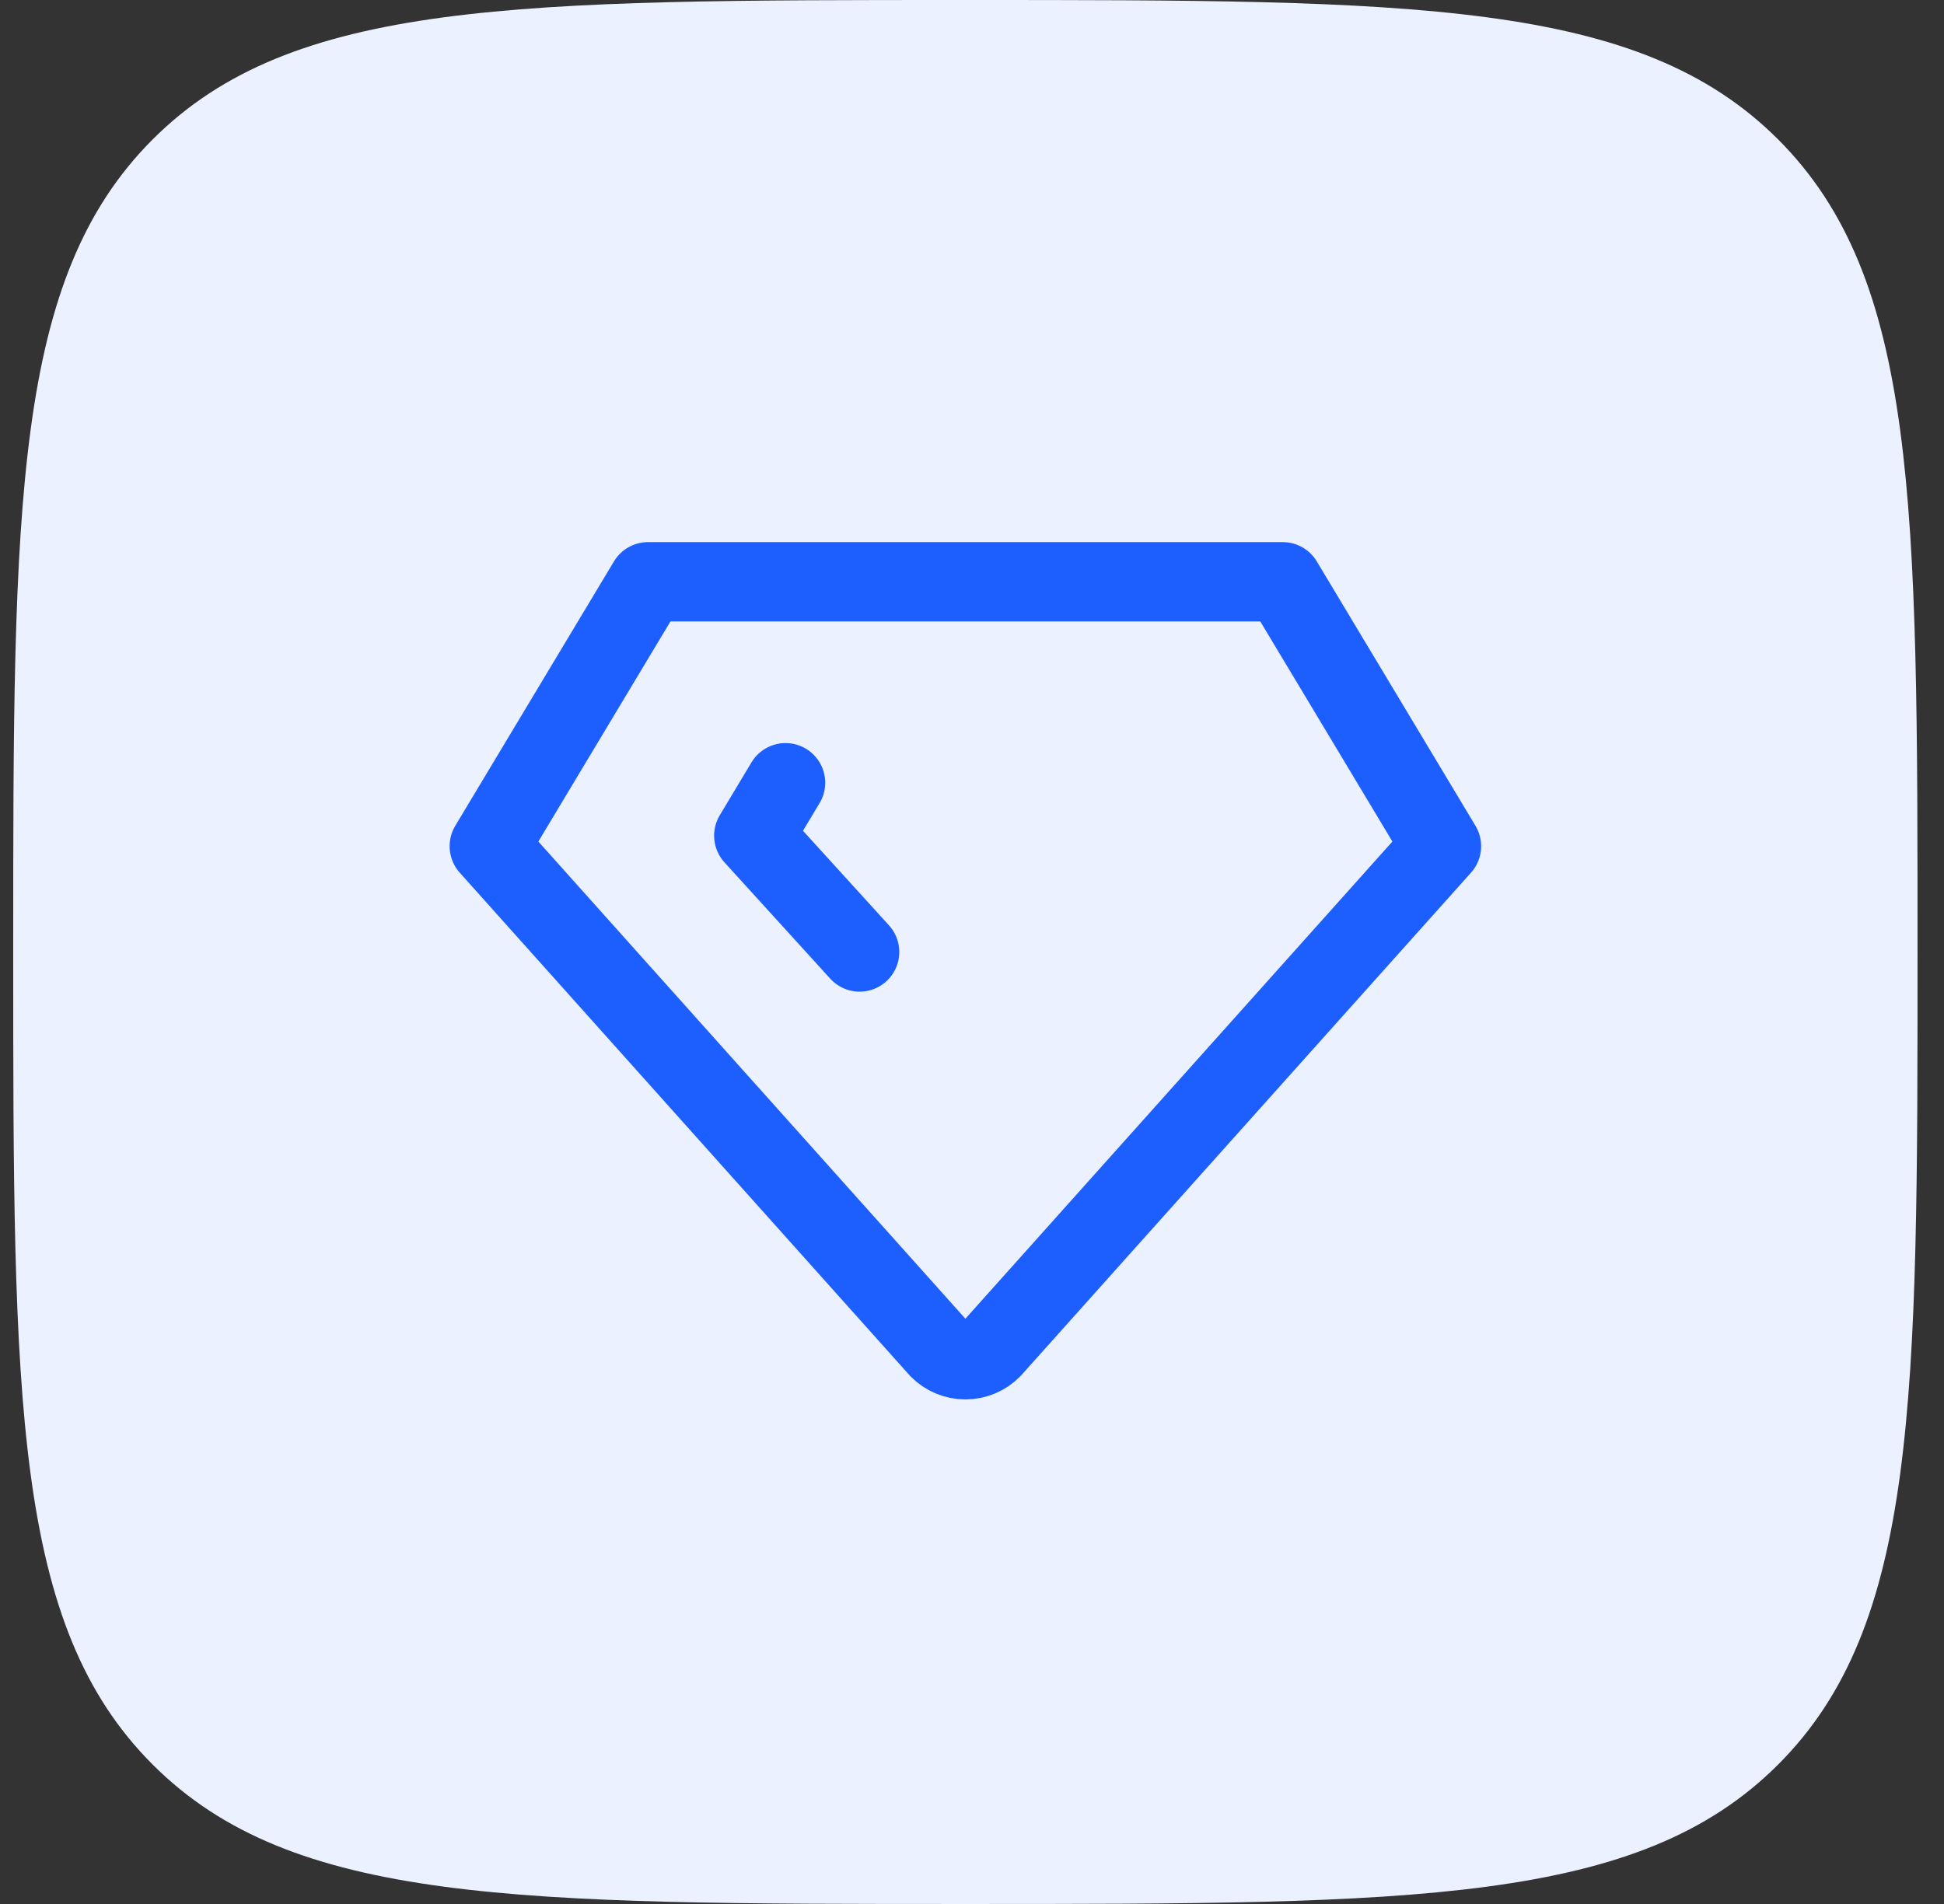
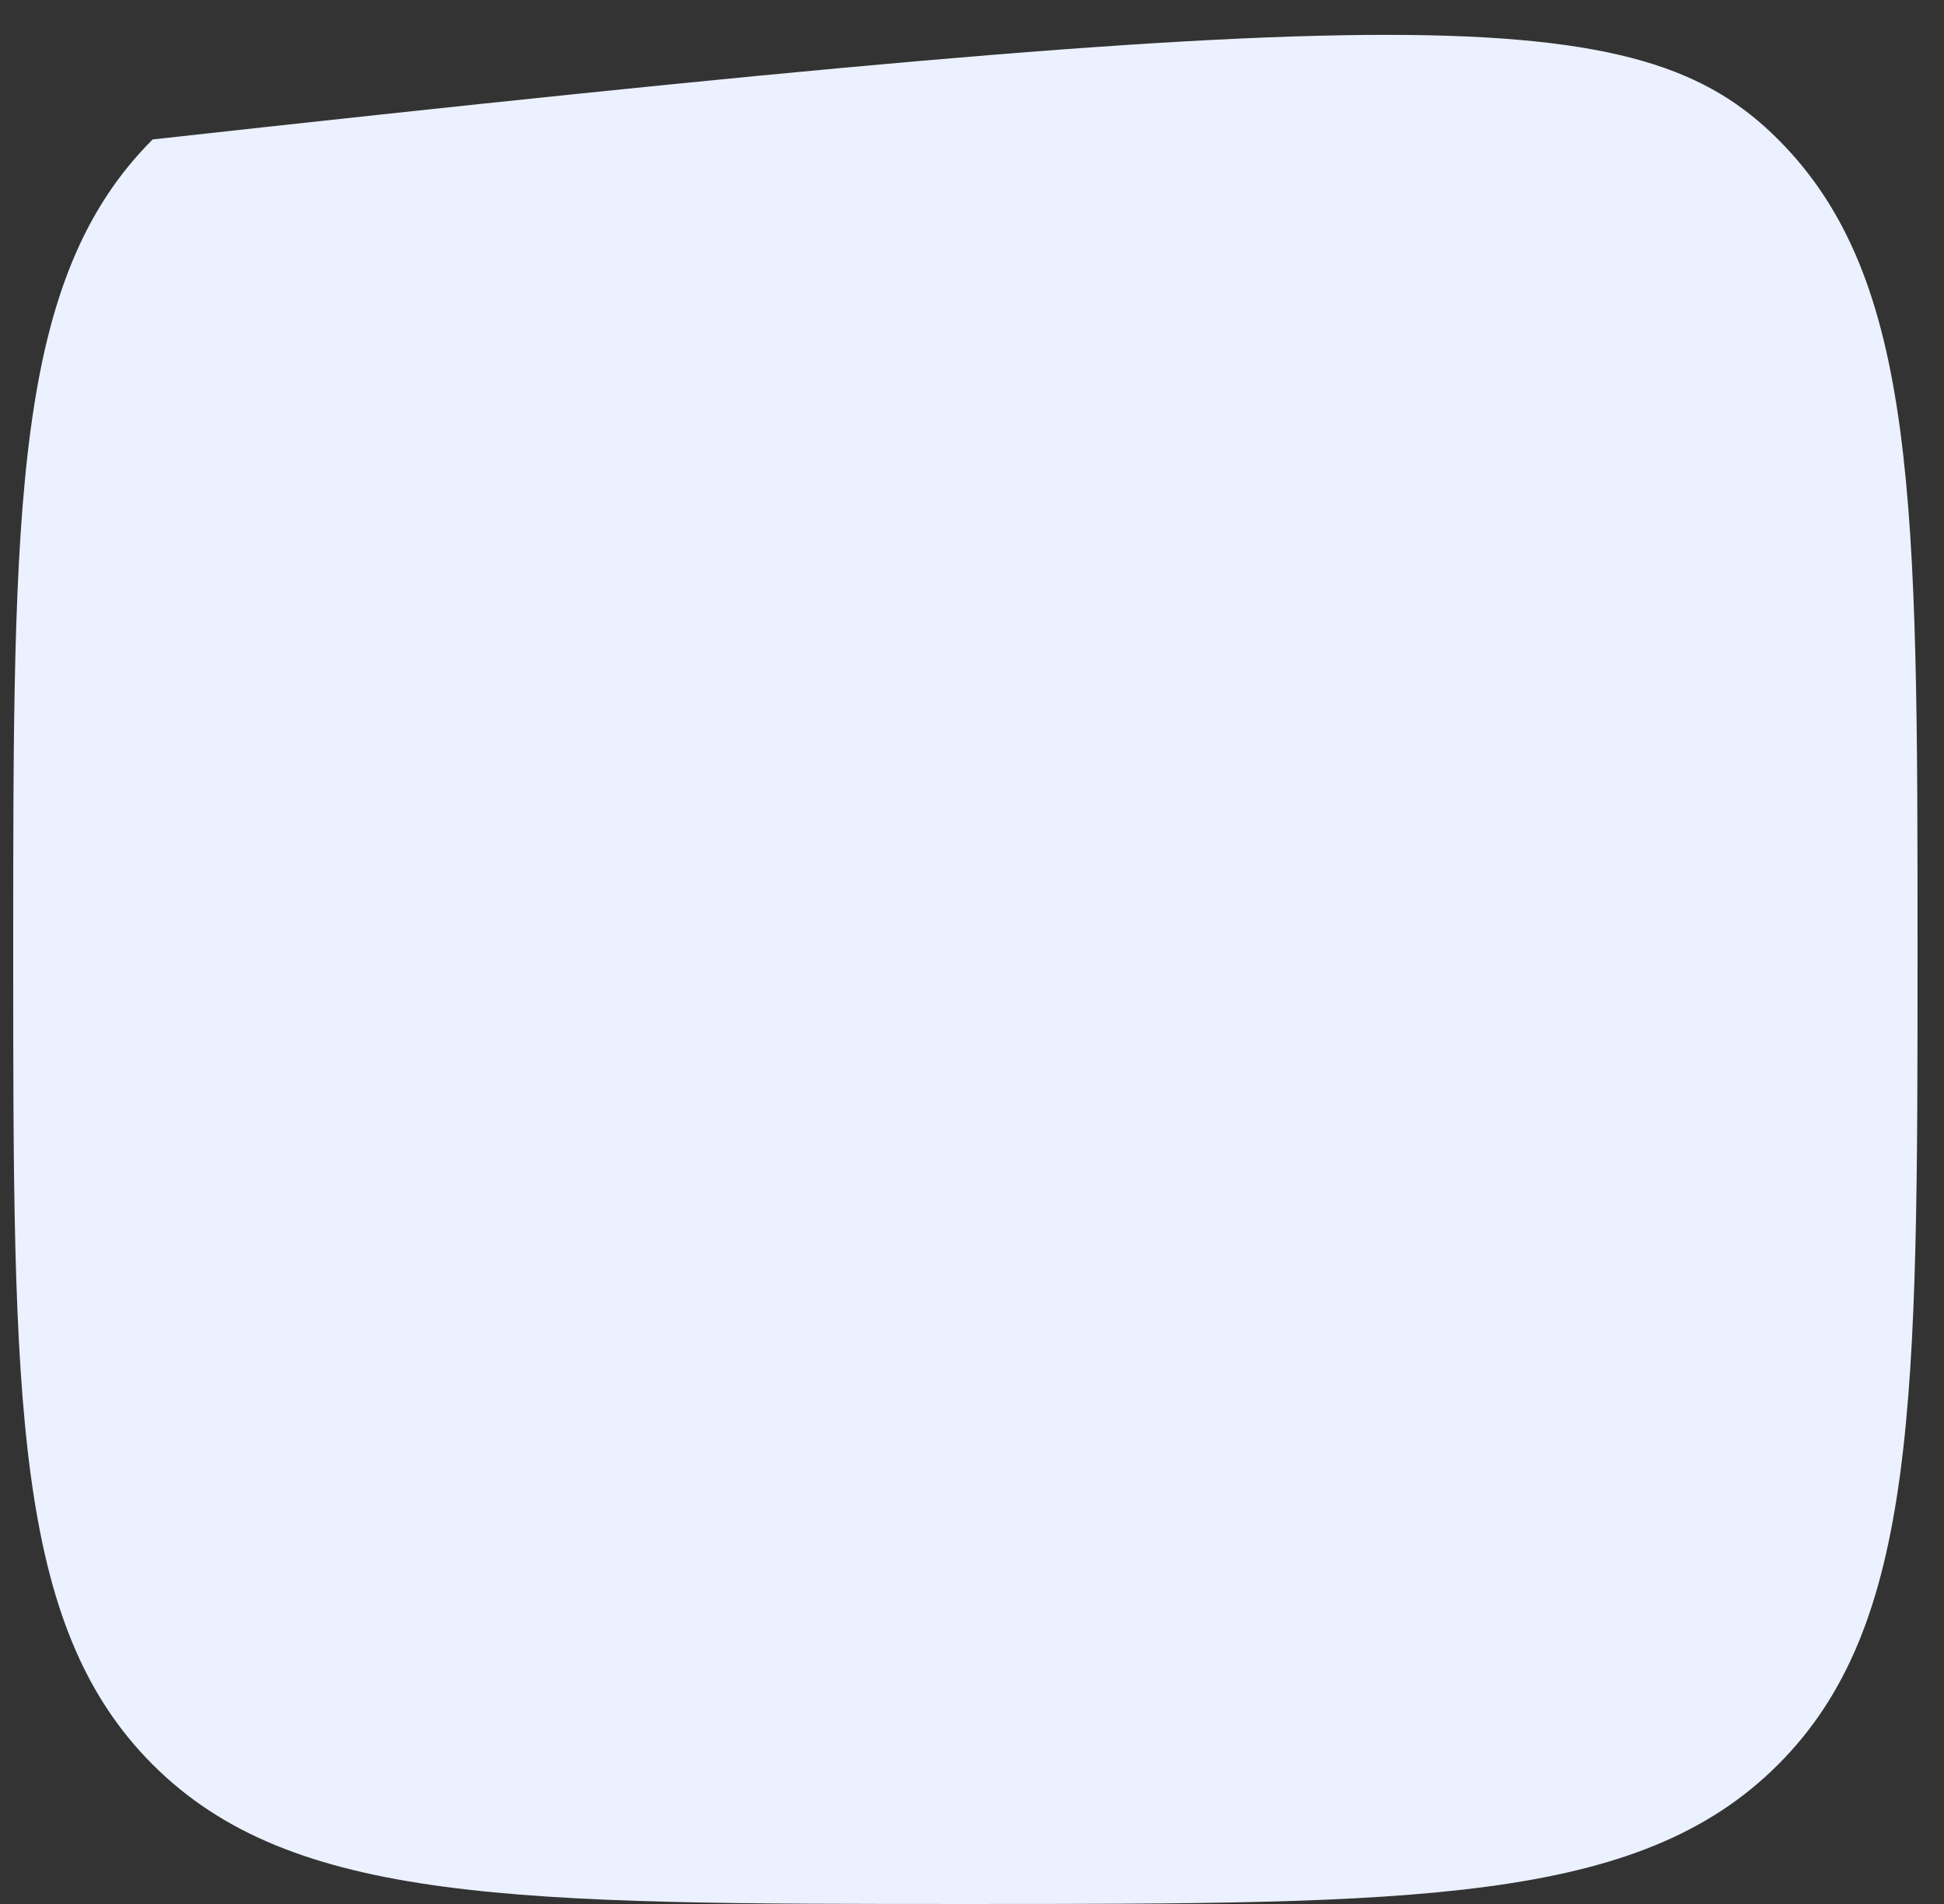
<svg xmlns="http://www.w3.org/2000/svg" width="49" height="48" viewBox="0 0 49 48" fill="none">
  <rect x="0" y="0" width="49" height="48" fill="#333333" stroke="none" />
-   <path d="M0.333 24C0.333 12.686 0.333 7.029 3.848 3.515C7.363 0 13.02 0 24.333 0C35.647 0 41.304 0 44.819 3.515C48.333 7.029 48.333 12.686 48.333 24C48.333 35.314 48.333 40.971 44.819 44.485C41.304 48 35.647 48 24.333 48C13.02 48 7.363 48 3.848 44.485C0.333 40.971 0.333 35.314 0.333 24Z" fill="#EBF1FF" />
+   <path d="M0.333 24C0.333 12.686 0.333 7.029 3.848 3.515C35.647 0 41.304 0 44.819 3.515C48.333 7.029 48.333 12.686 48.333 24C48.333 35.314 48.333 40.971 44.819 44.485C41.304 48 35.647 48 24.333 48C13.02 48 7.363 48 3.848 44.485C0.333 40.971 0.333 35.314 0.333 24Z" fill="#EBF1FF" />
  <g clip-path="url(#clip0_363_670)">
-     <path d="M16.333 14.667H32.333L36.333 21.333L25 34C24.913 34.089 24.809 34.159 24.695 34.207C24.581 34.255 24.457 34.28 24.333 34.28C24.209 34.28 24.086 34.255 23.972 34.207C23.857 34.159 23.754 34.089 23.667 34L12.333 21.333L16.333 14.667Z" stroke="#1D5EFF" stroke-width="2" stroke-linecap="round" stroke-linejoin="round" />
-     <path d="M21.667 24L19 21.067L19.8 19.733" stroke="#1D5EFF" stroke-width="2" stroke-linecap="round" stroke-linejoin="round" />
-   </g>
+     </g>
  <defs>
    <clipPath id="clip0_363_670">
      <rect width="32" height="32" fill="white" transform="translate(8.333 8)" />
    </clipPath>
  </defs>
</svg>